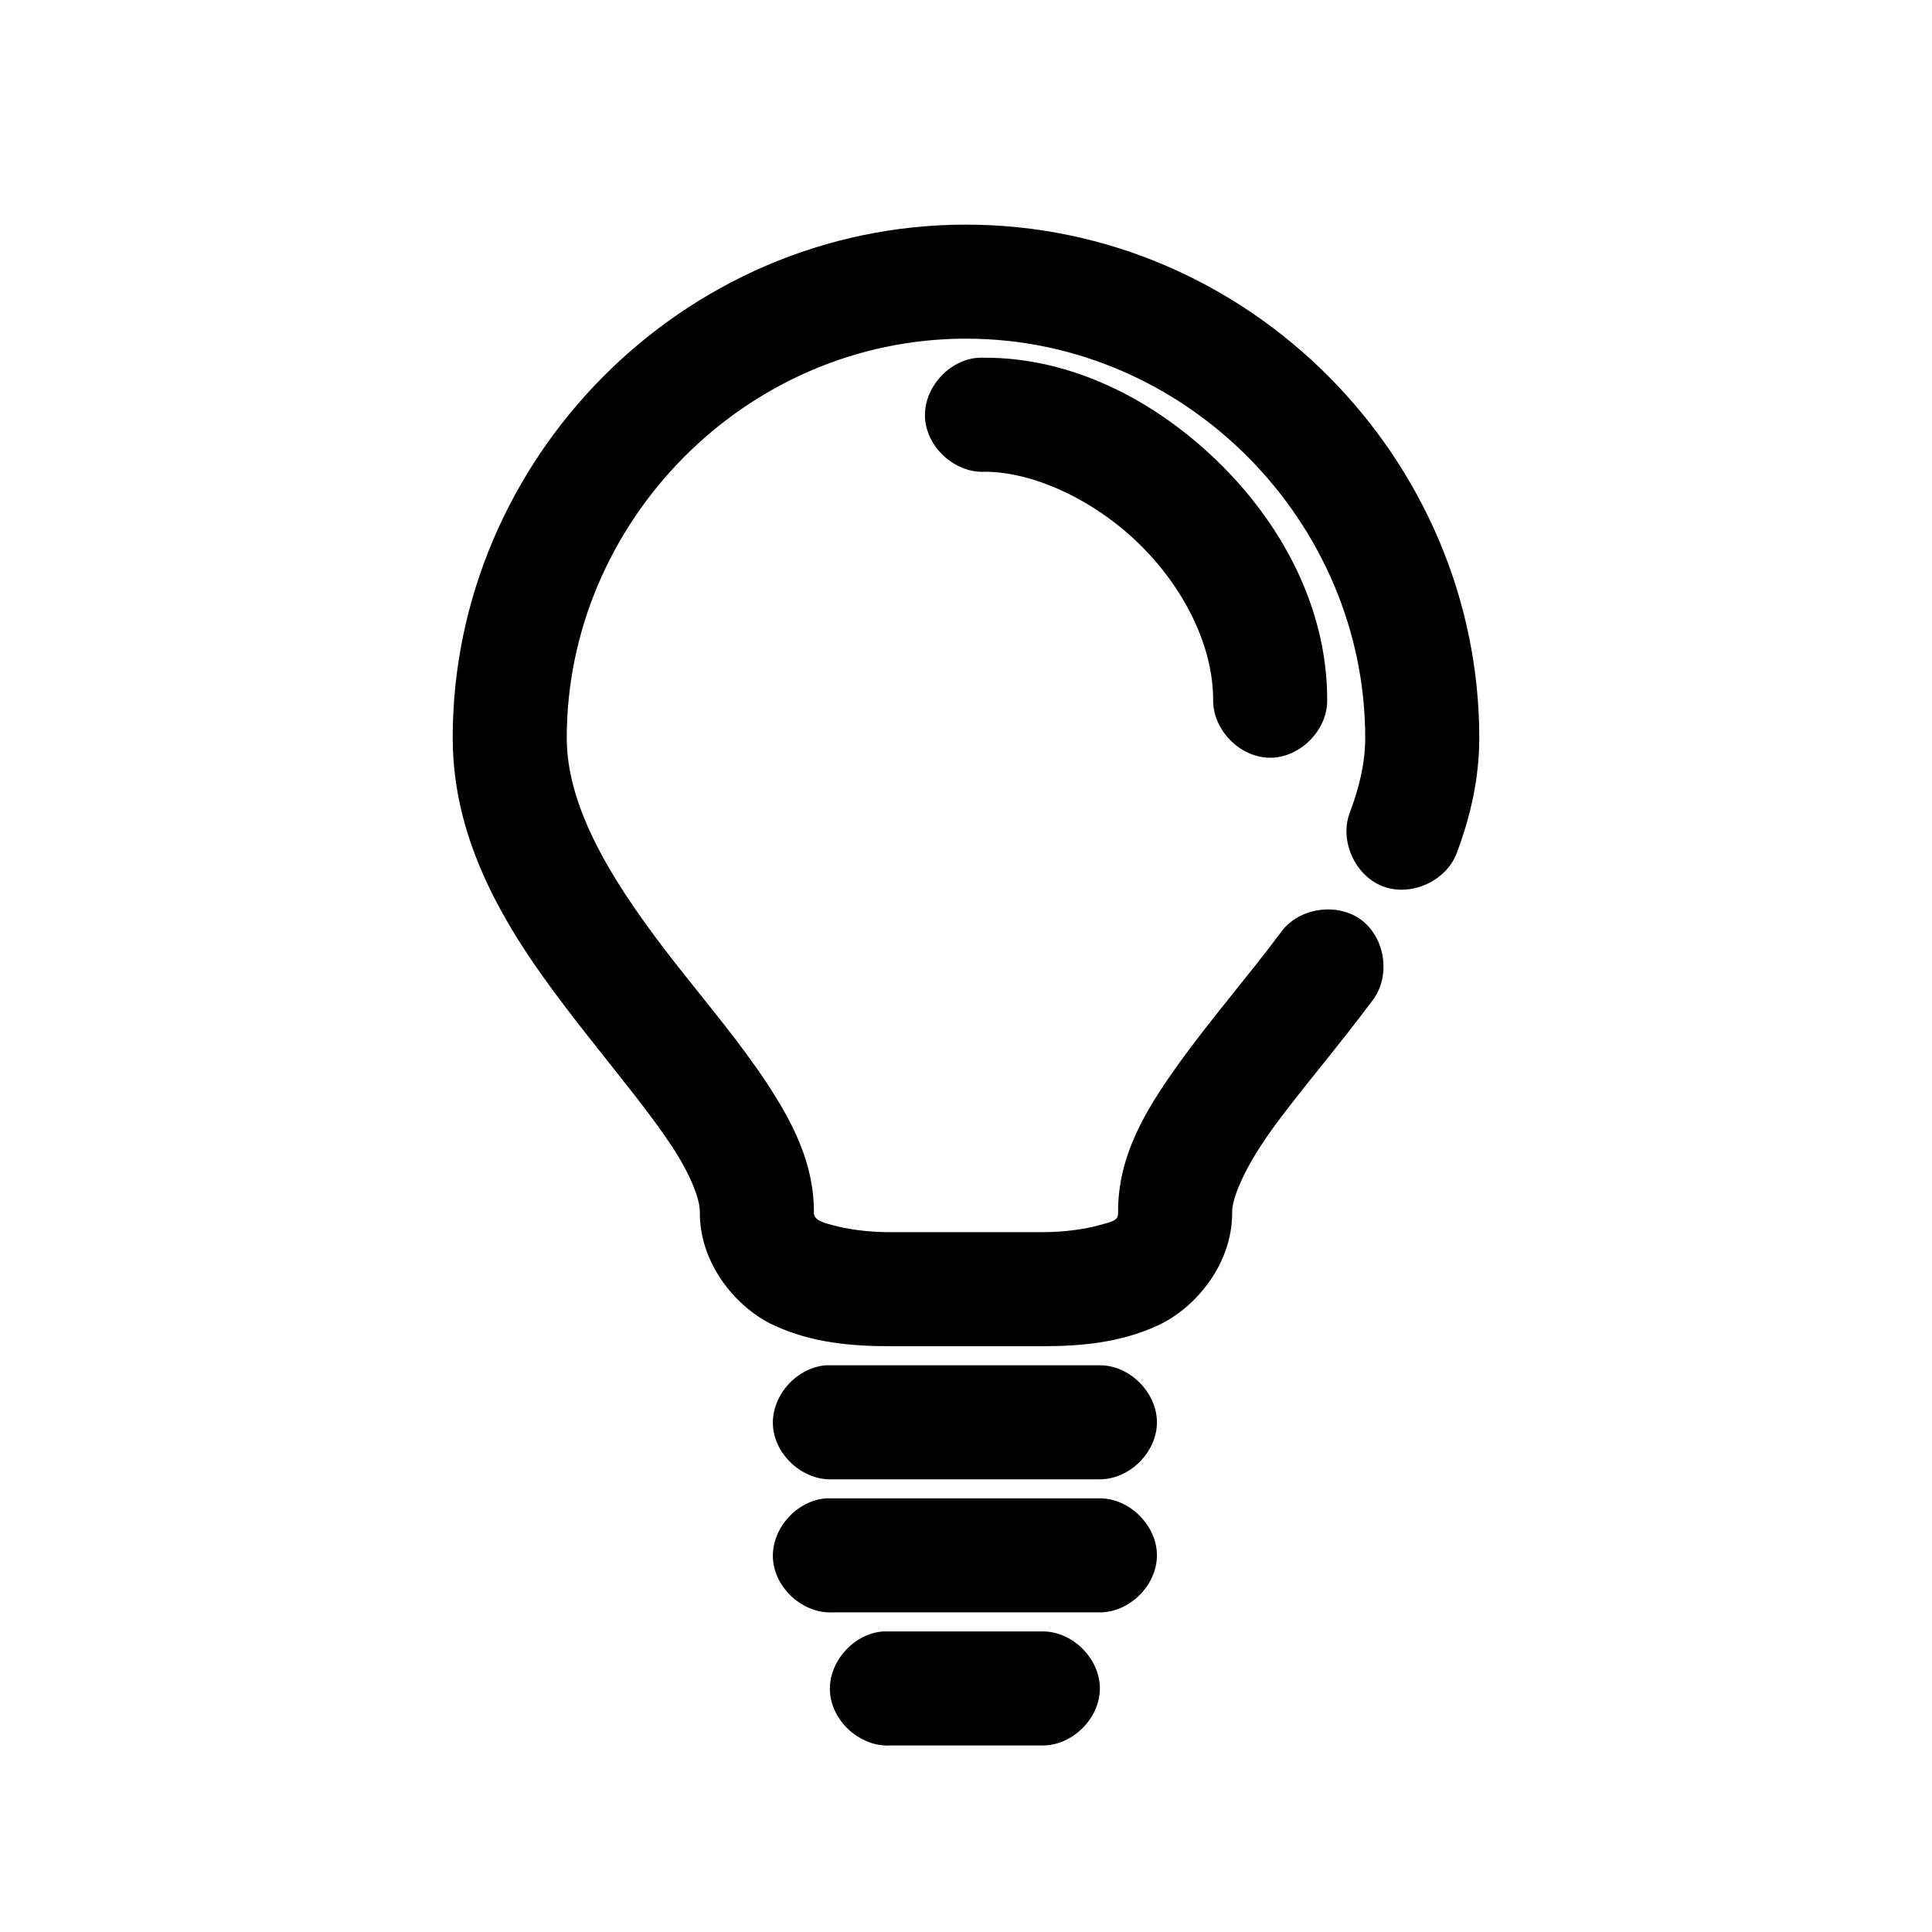
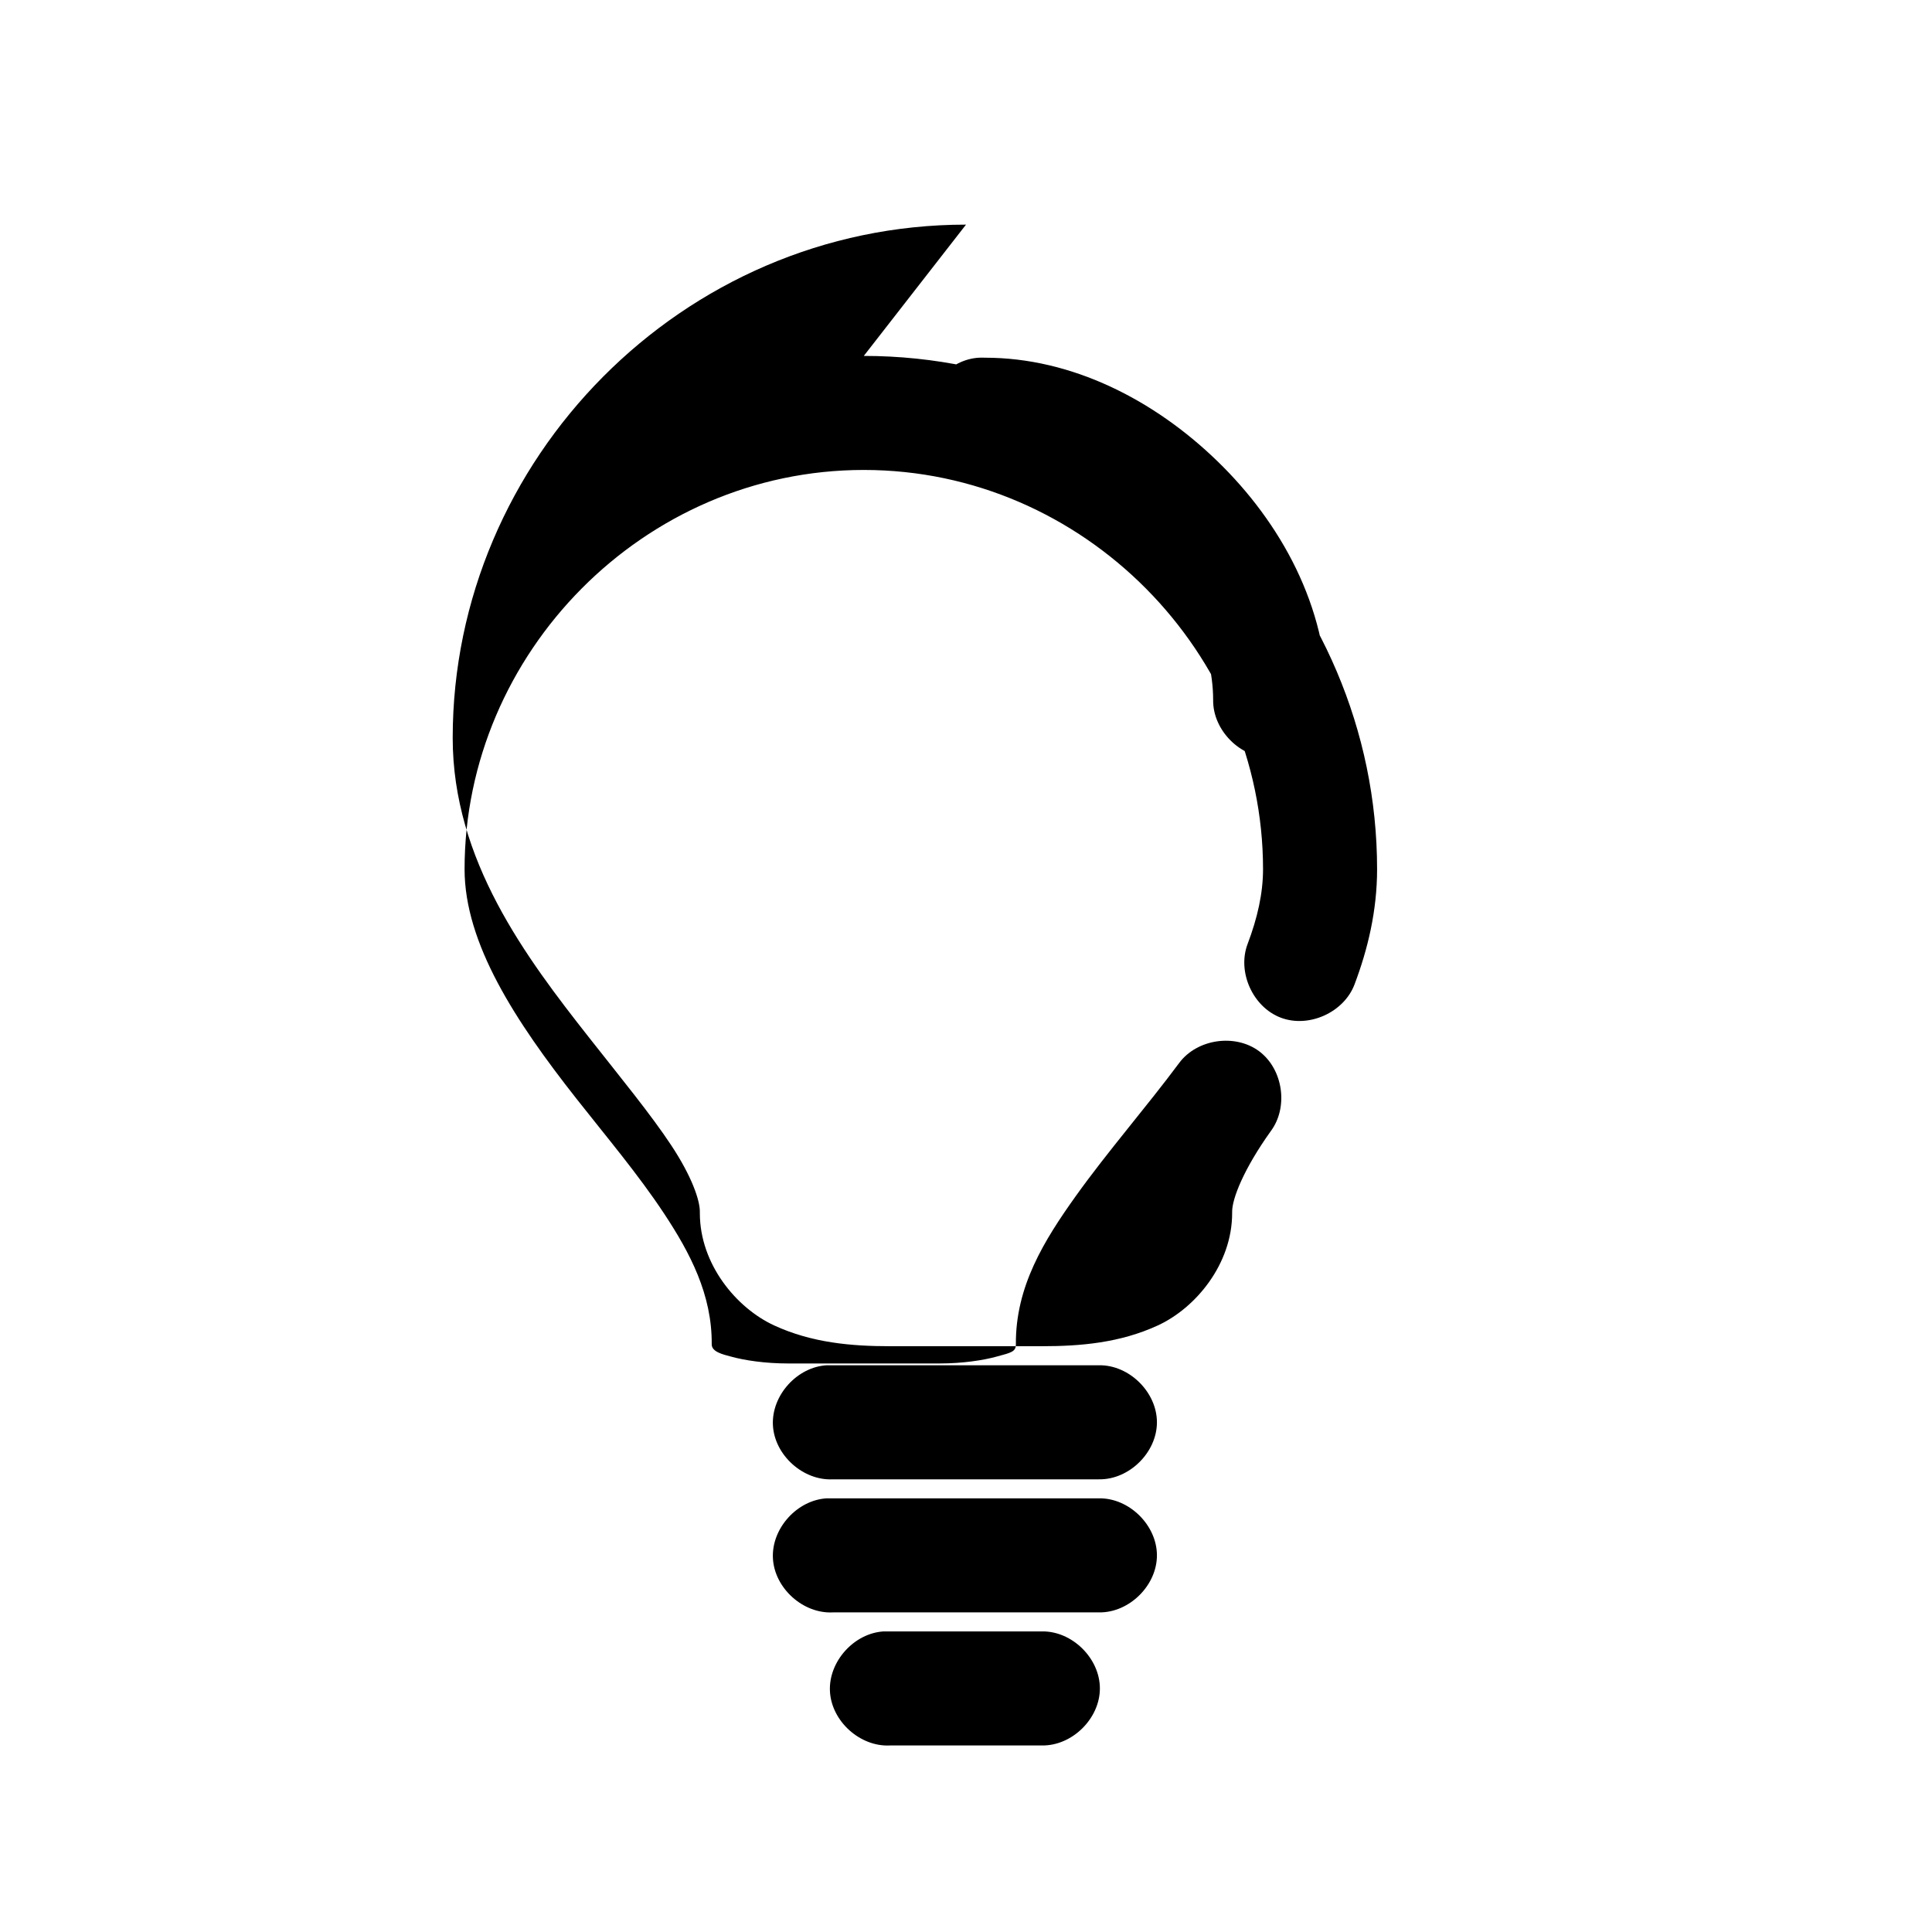
<svg xmlns="http://www.w3.org/2000/svg" fill="#000000" width="800px" height="800px" version="1.1" viewBox="144 144 512 512">
-   <path d="m400 203.53c-75.141 0-136.03 62.203-136.03 136.02 0 32.434 19.445 58.199 36.211 79.504 8.383 10.652 16.32 20.305 21.727 28.496 5.406 8.191 7.598 14.531 7.559 17.633v0.312c0 13.48 9.629 25.113 19.68 29.754 10.051 4.641 20.602 5.512 30.699 5.512h40.305c10.102 0 20.648-0.867 30.699-5.512 10.051-4.637 19.68-16.273 19.68-29.754v-0.312c-0.043-3.488 3.082-11.406 10.234-21.41s17.375-21.734 27.078-34.793c4.738-6.348 3.277-16.434-3.07-21.176-6.348-4.738-16.438-3.277-21.176 3.07-8.789 11.82-18.957 23.465-27.395 35.266-8.406 11.758-16.039 24.039-15.902 39.359 0 1.926-1.289 2.195-5.016 3.195-3.672 1.027-9.211 1.844-15.137 1.844h-40.305c-5.93 0-11.473-0.816-15.145-1.848-1.957-0.527-5.004-1.211-5.004-3.195 0.117-13.227-5.789-24.324-12.594-34.637-6.832-10.352-15.258-20.324-23.301-30.543-16.086-20.438-29.602-41.07-29.602-60.766 0-57.164 47.383-105.8 105.8-105.8s105.8 48.633 105.8 105.8c0 6.441-1.492 12.957-4.094 19.836-2.805 7.418 1.395 16.723 8.816 19.523 7.418 2.805 16.723-1.398 19.523-8.816 3.531-9.344 5.981-19.551 5.981-30.543 0-73.82-60.887-136.02-136.03-136.02zm3.465 35.266c-7.914 0.41-14.742 7.988-14.328 15.902 0.414 7.914 7.988 14.738 15.902 14.328 12.535 0 28.527 7.172 40.621 18.891s19.836 27.23 19.836 41.562c-0.113 7.984 7.129 15.328 15.113 15.328s15.227-7.344 15.113-15.328c0-24.691-12.297-46.98-29.125-63.289s-38.637-27.395-61.559-27.395c-0.523-0.023-1.051-0.023-1.574 0zm-40.305 267.01c-7.914 0.414-14.742 7.988-14.328 15.902 0.414 7.914 7.988 14.738 15.902 14.328h70.535c7.984 0.109 15.328-7.129 15.328-15.113s-7.344-15.227-15.328-15.113h-72.109zm0 35.266c-7.914 0.414-14.742 7.988-14.328 15.902 0.414 7.914 7.988 14.738 15.902 14.328h70.535c7.984 0.109 15.328-7.129 15.328-15.113s-7.344-15.227-15.328-15.113h-72.109zm15.113 35.266c-7.914 0.414-14.742 7.988-14.328 15.902 0.414 7.914 7.988 14.738 15.902 14.328h40.305c7.984 0.109 15.328-7.129 15.328-15.113s-7.344-15.227-15.328-15.113h-41.879z" />
+   <path d="m400 203.53c-75.141 0-136.03 62.203-136.03 136.02 0 32.434 19.445 58.199 36.211 79.504 8.383 10.652 16.32 20.305 21.727 28.496 5.406 8.191 7.598 14.531 7.559 17.633v0.312c0 13.48 9.629 25.113 19.68 29.754 10.051 4.641 20.602 5.512 30.699 5.512h40.305c10.102 0 20.648-0.867 30.699-5.512 10.051-4.637 19.68-16.273 19.68-29.754v-0.312c-0.043-3.488 3.082-11.406 10.234-21.41c4.738-6.348 3.277-16.434-3.07-21.176-6.348-4.738-16.438-3.277-21.176 3.07-8.789 11.82-18.957 23.465-27.395 35.266-8.406 11.758-16.039 24.039-15.902 39.359 0 1.926-1.289 2.195-5.016 3.195-3.672 1.027-9.211 1.844-15.137 1.844h-40.305c-5.93 0-11.473-0.816-15.145-1.848-1.957-0.527-5.004-1.211-5.004-3.195 0.117-13.227-5.789-24.324-12.594-34.637-6.832-10.352-15.258-20.324-23.301-30.543-16.086-20.438-29.602-41.07-29.602-60.766 0-57.164 47.383-105.8 105.8-105.8s105.8 48.633 105.8 105.8c0 6.441-1.492 12.957-4.094 19.836-2.805 7.418 1.395 16.723 8.816 19.523 7.418 2.805 16.723-1.398 19.523-8.816 3.531-9.344 5.981-19.551 5.981-30.543 0-73.82-60.887-136.02-136.03-136.02zm3.465 35.266c-7.914 0.41-14.742 7.988-14.328 15.902 0.414 7.914 7.988 14.738 15.902 14.328 12.535 0 28.527 7.172 40.621 18.891s19.836 27.23 19.836 41.562c-0.113 7.984 7.129 15.328 15.113 15.328s15.227-7.344 15.113-15.328c0-24.691-12.297-46.98-29.125-63.289s-38.637-27.395-61.559-27.395c-0.523-0.023-1.051-0.023-1.574 0zm-40.305 267.01c-7.914 0.414-14.742 7.988-14.328 15.902 0.414 7.914 7.988 14.738 15.902 14.328h70.535c7.984 0.109 15.328-7.129 15.328-15.113s-7.344-15.227-15.328-15.113h-72.109zm0 35.266c-7.914 0.414-14.742 7.988-14.328 15.902 0.414 7.914 7.988 14.738 15.902 14.328h70.535c7.984 0.109 15.328-7.129 15.328-15.113s-7.344-15.227-15.328-15.113h-72.109zm15.113 35.266c-7.914 0.414-14.742 7.988-14.328 15.902 0.414 7.914 7.988 14.738 15.902 14.328h40.305c7.984 0.109 15.328-7.129 15.328-15.113s-7.344-15.227-15.328-15.113h-41.879z" />
</svg>